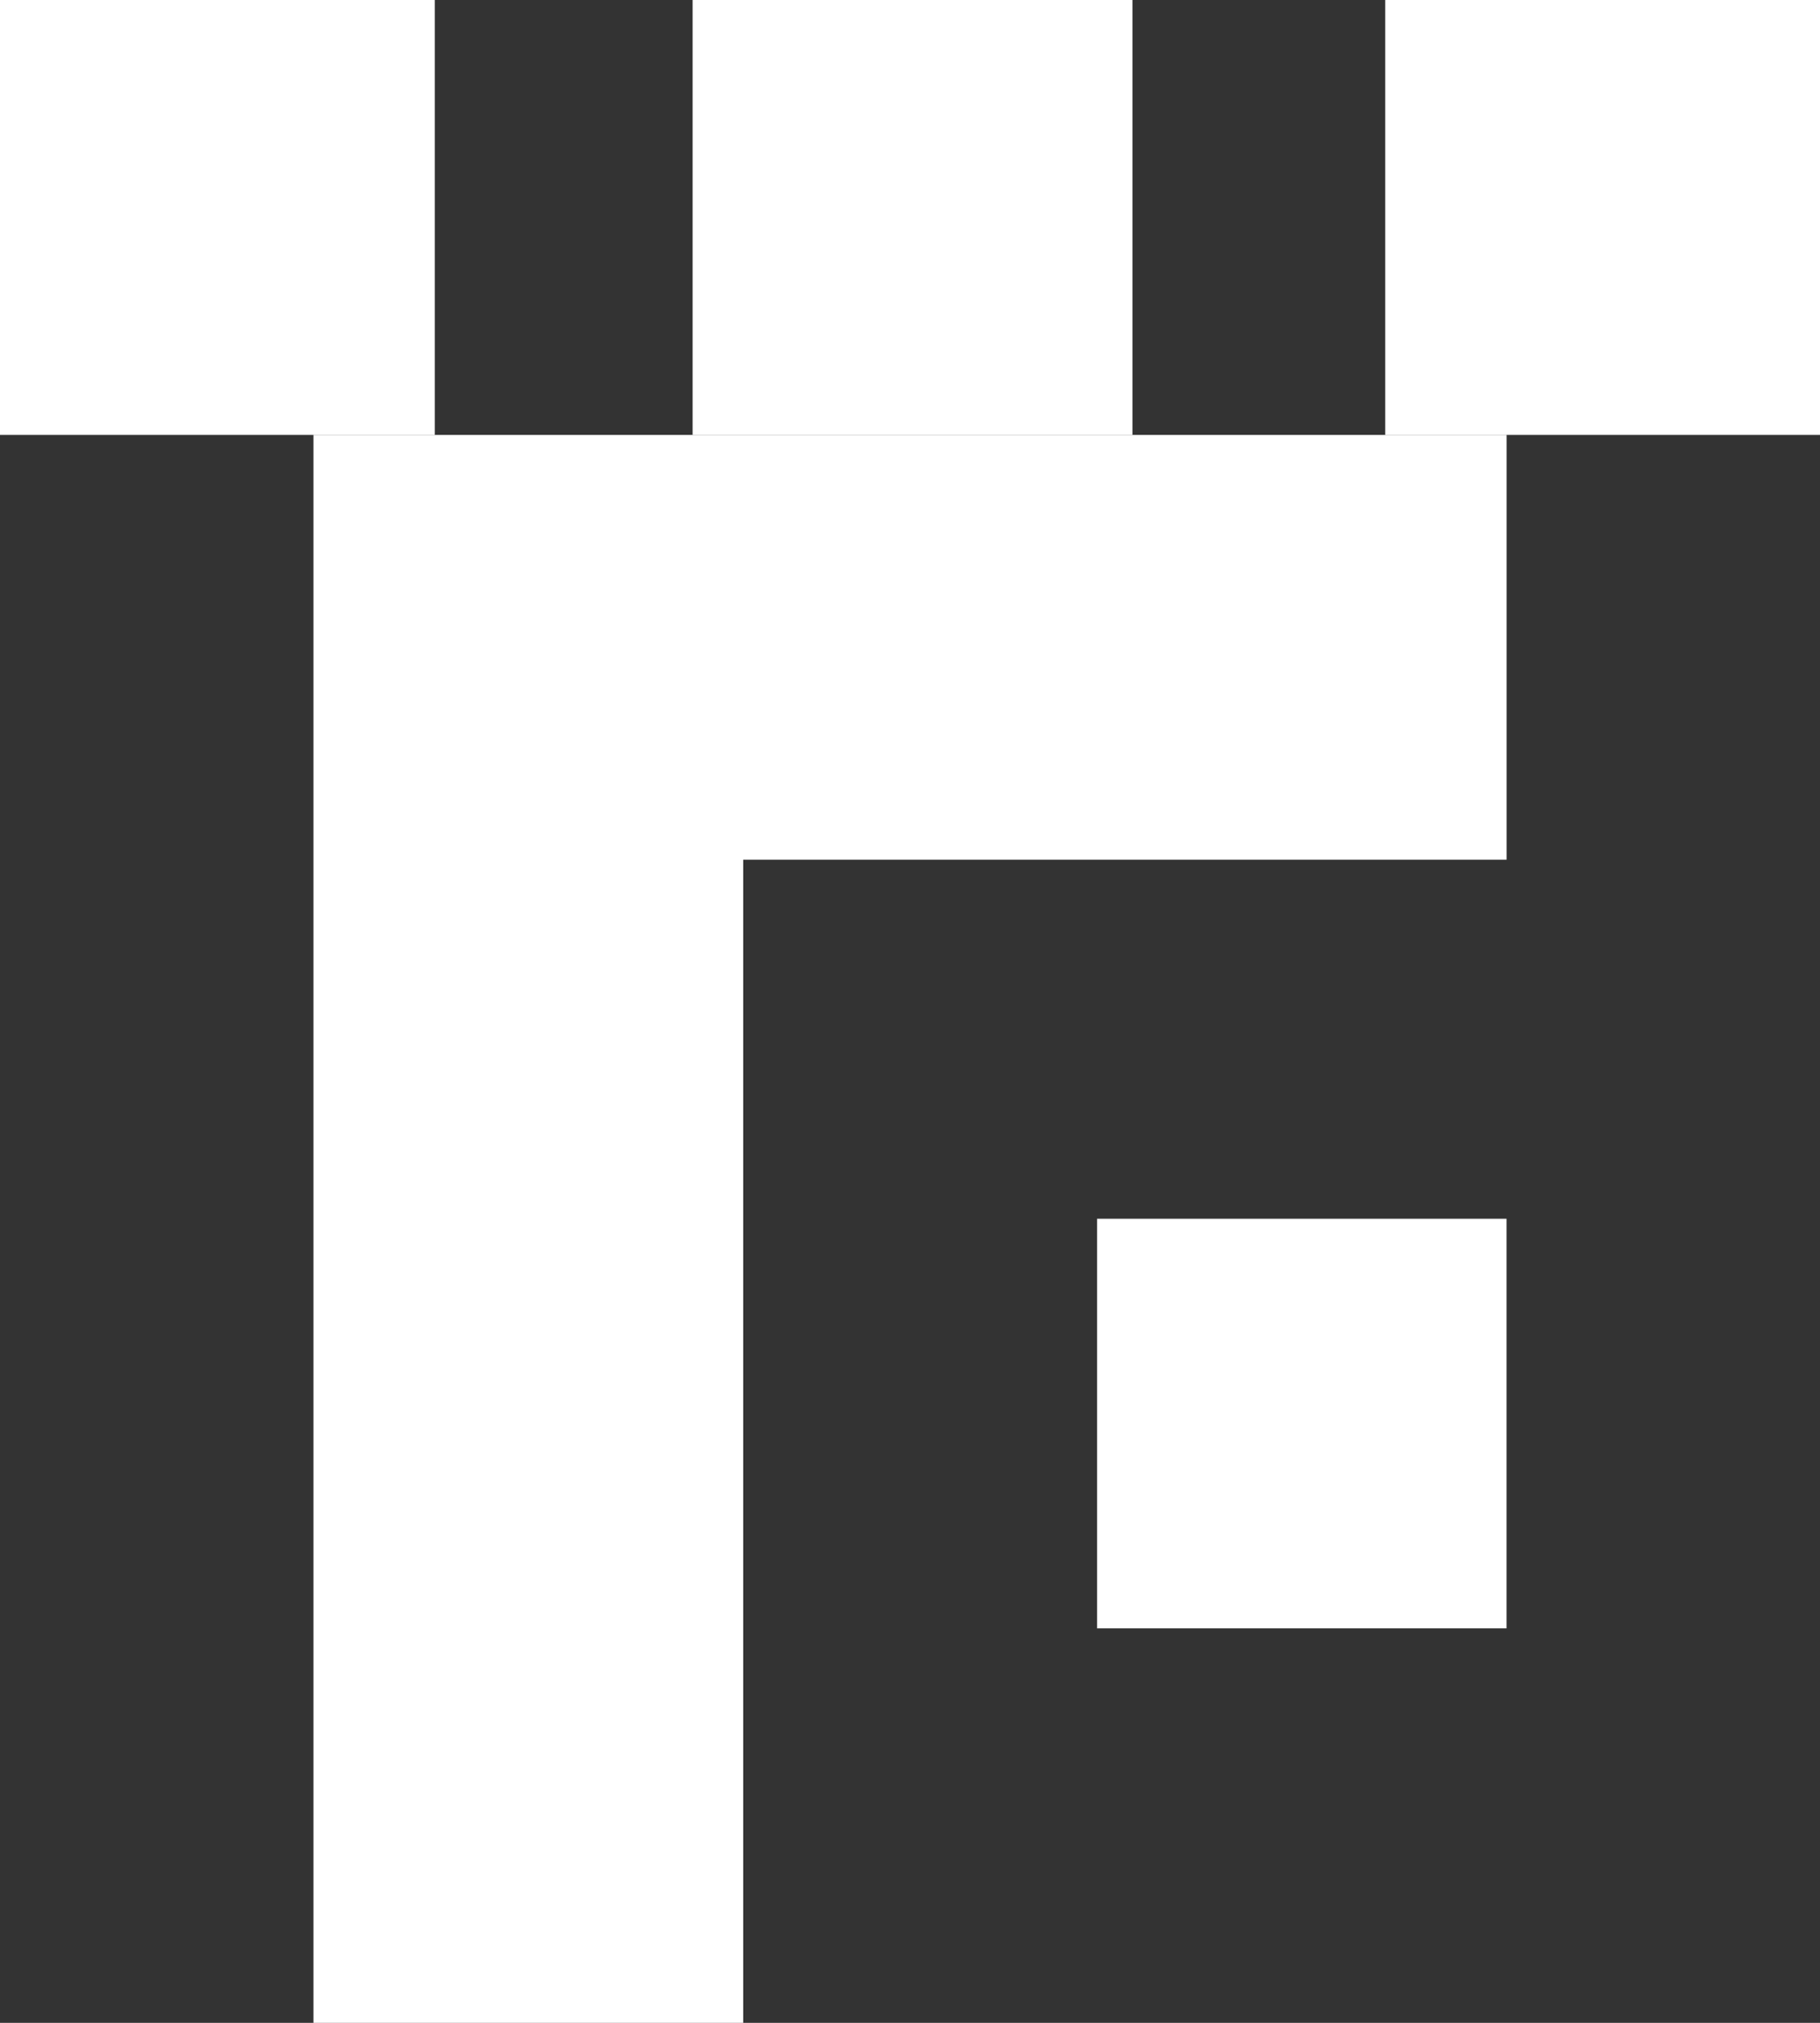
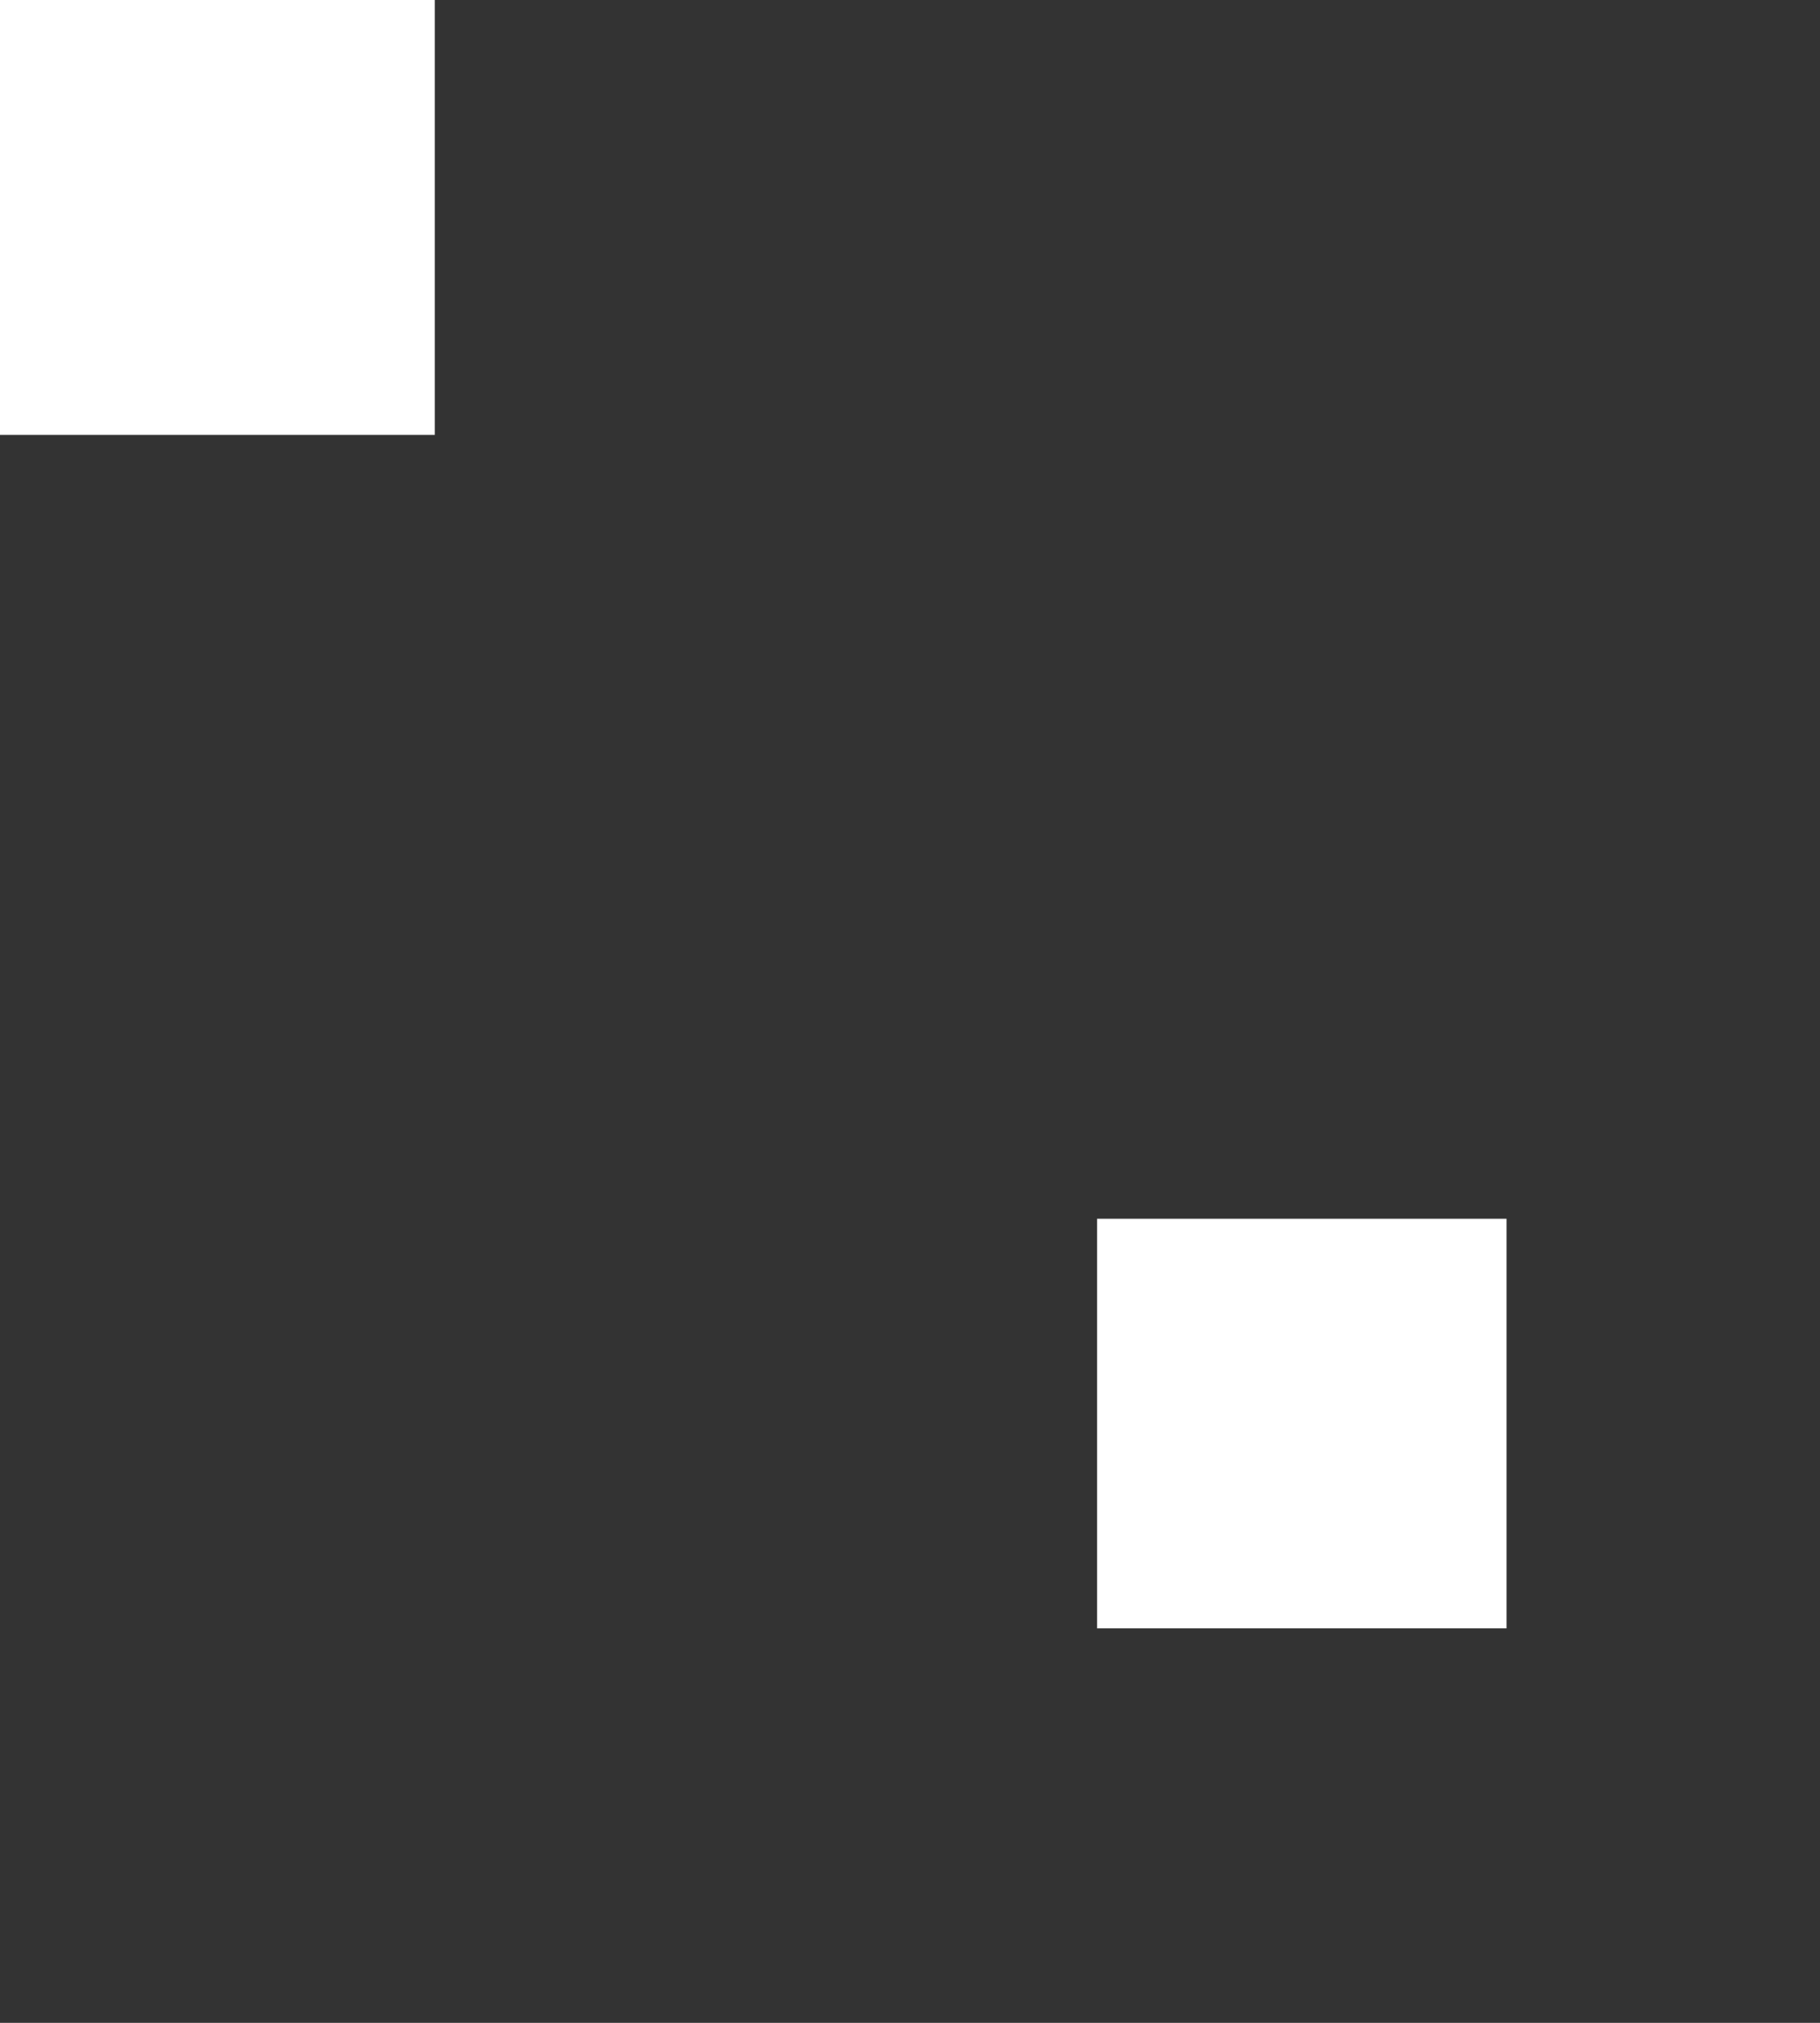
<svg xmlns="http://www.w3.org/2000/svg" id="Layer_1" viewBox="0 0 338.85 376.5">
  <rect x="0" y="0" width="338.85" height="376.5" fill="#333333" stroke="none" />
  <defs>
    <style>.cls-1{fill:#fff;}</style>
  </defs>
  <path class="cls-1" d="M204.25,303.08h76.24v-76.24h-76.24v76.24Z" />
-   <path class="cls-1" d="M280.49,80.95H58.36V376.5h80.01V160.01h142.13V80.95Z" />
-   <path class="cls-1" d="M338.85,0h-80.95V80.95h80.95V0Z" />
-   <path class="cls-1" d="M210.84,80.95V0h-81.89V80.95h81.89Z" />
+   <path class="cls-1" d="M338.85,0h-80.95h80.95V0Z" />
  <path class="cls-1" d="M80.95,80.95V0H0V80.95H80.95Z" />
</svg>